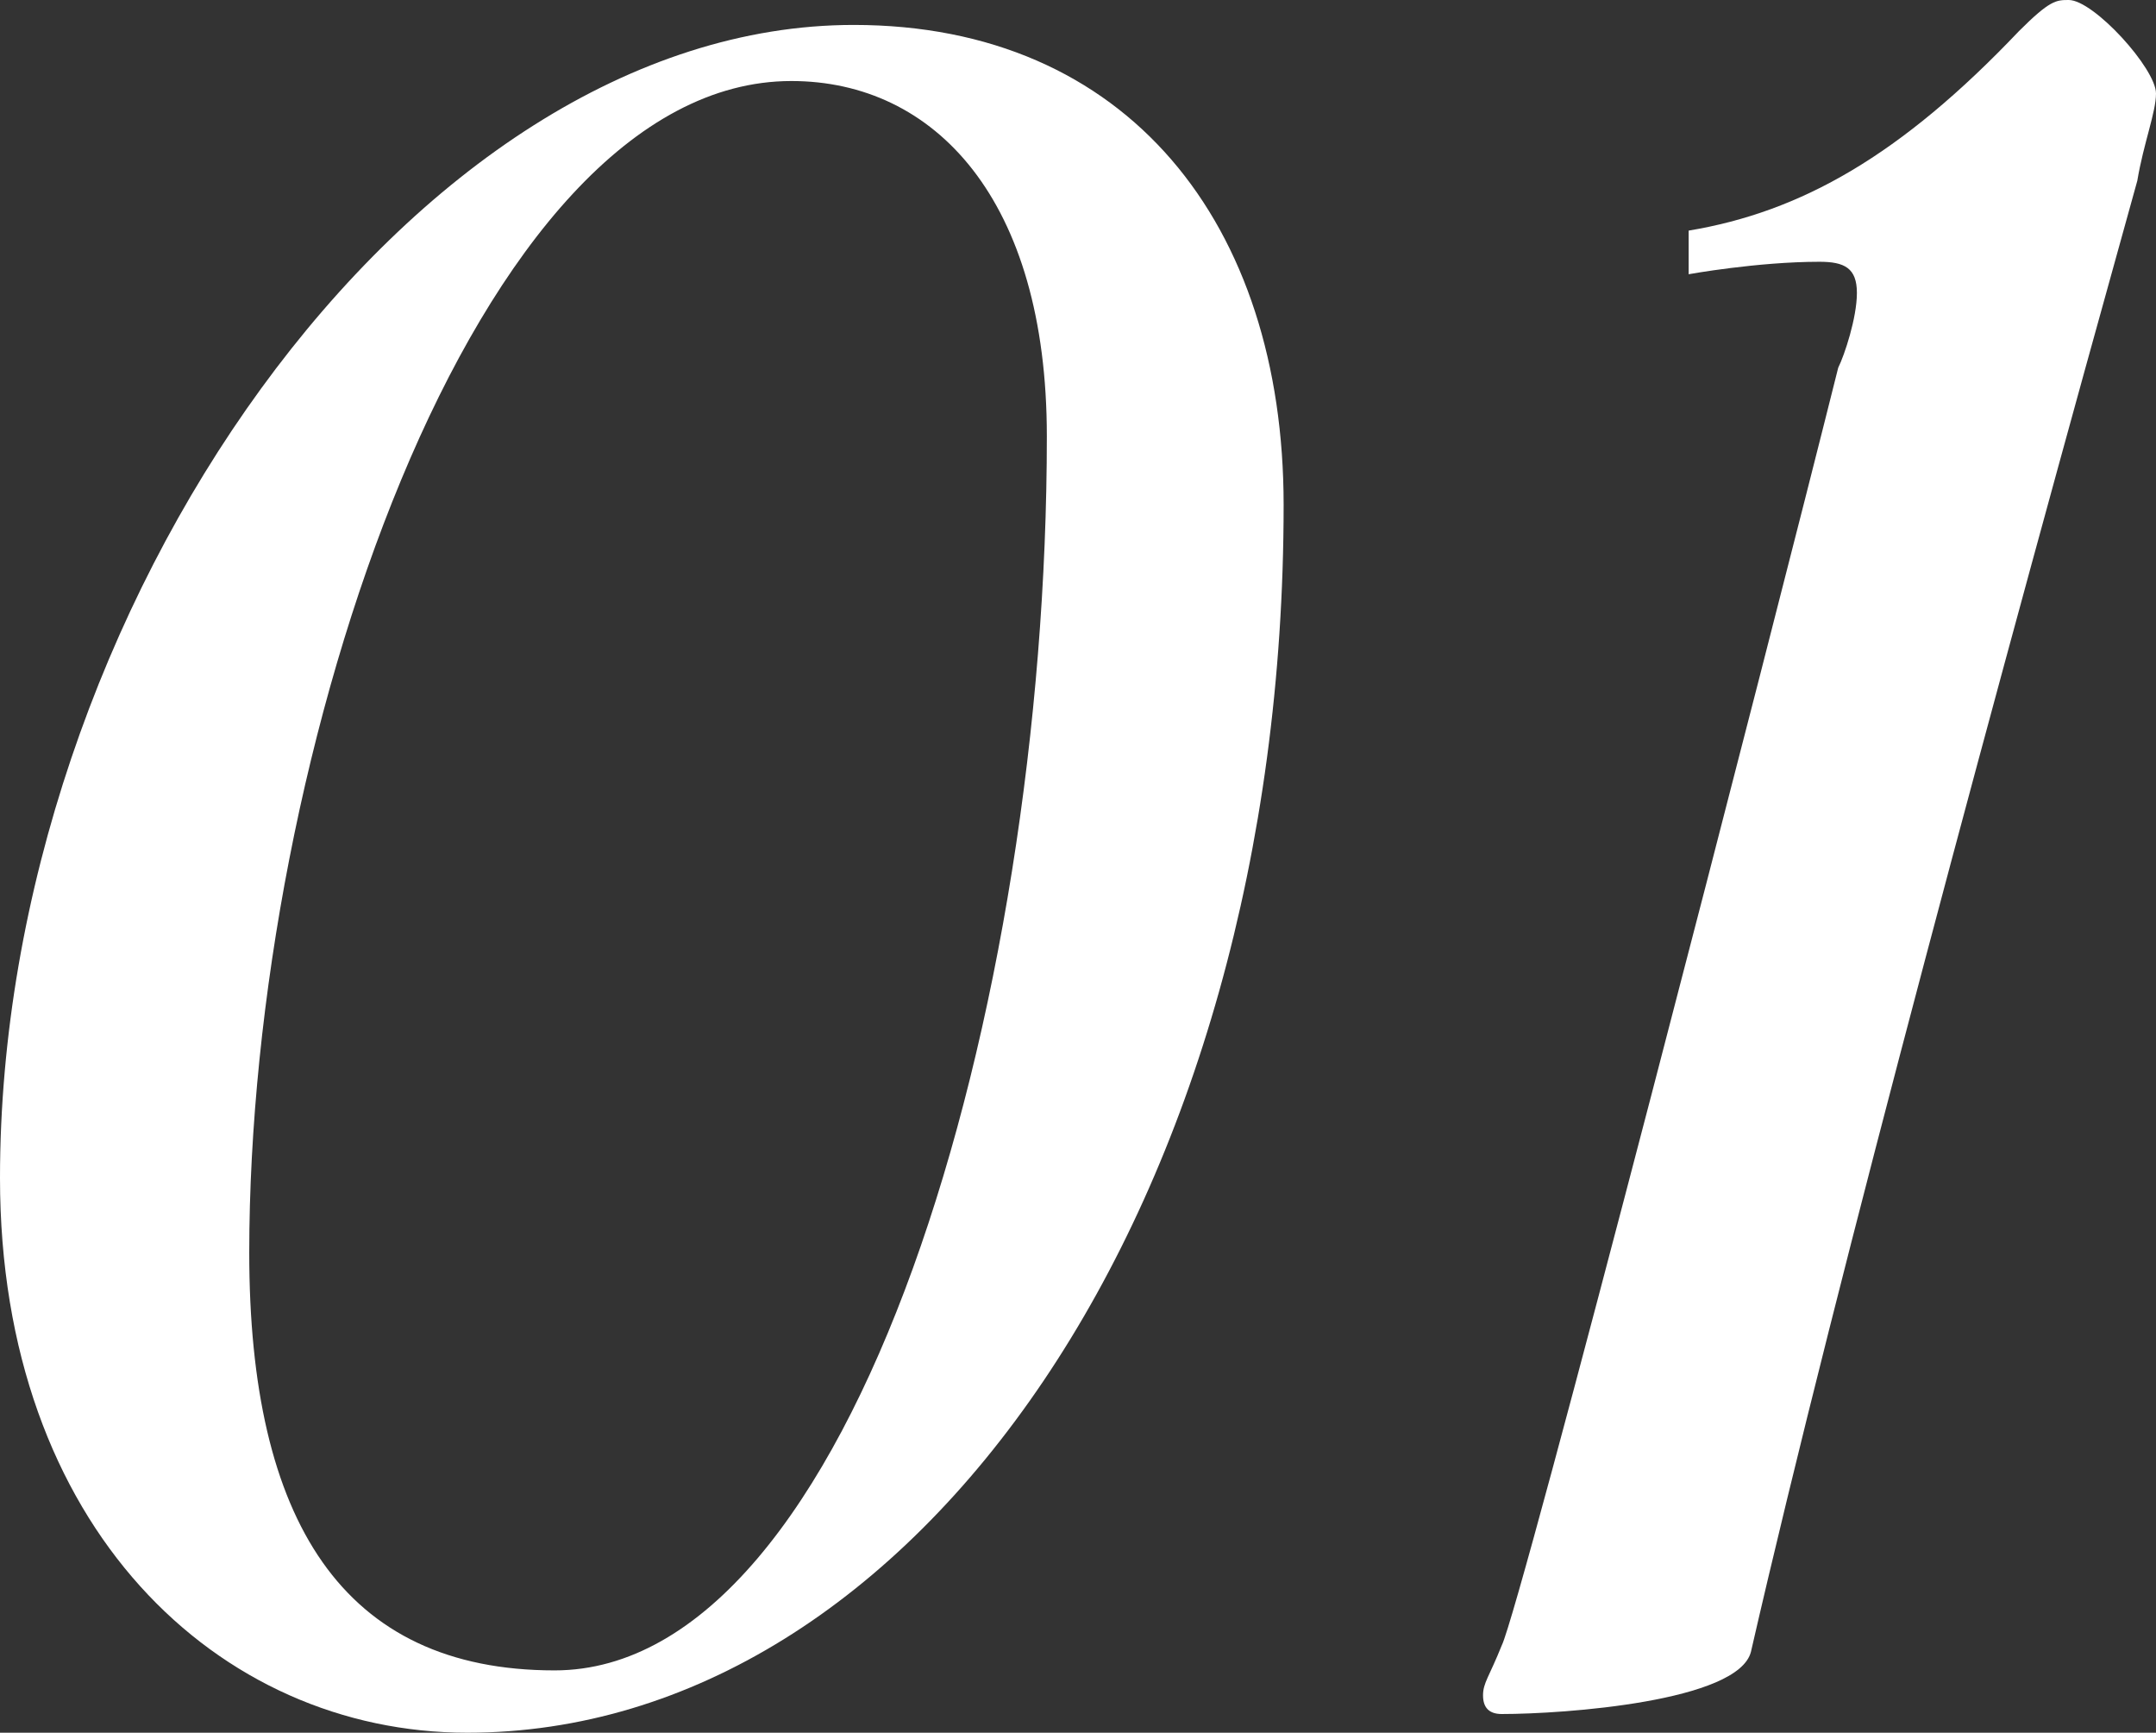
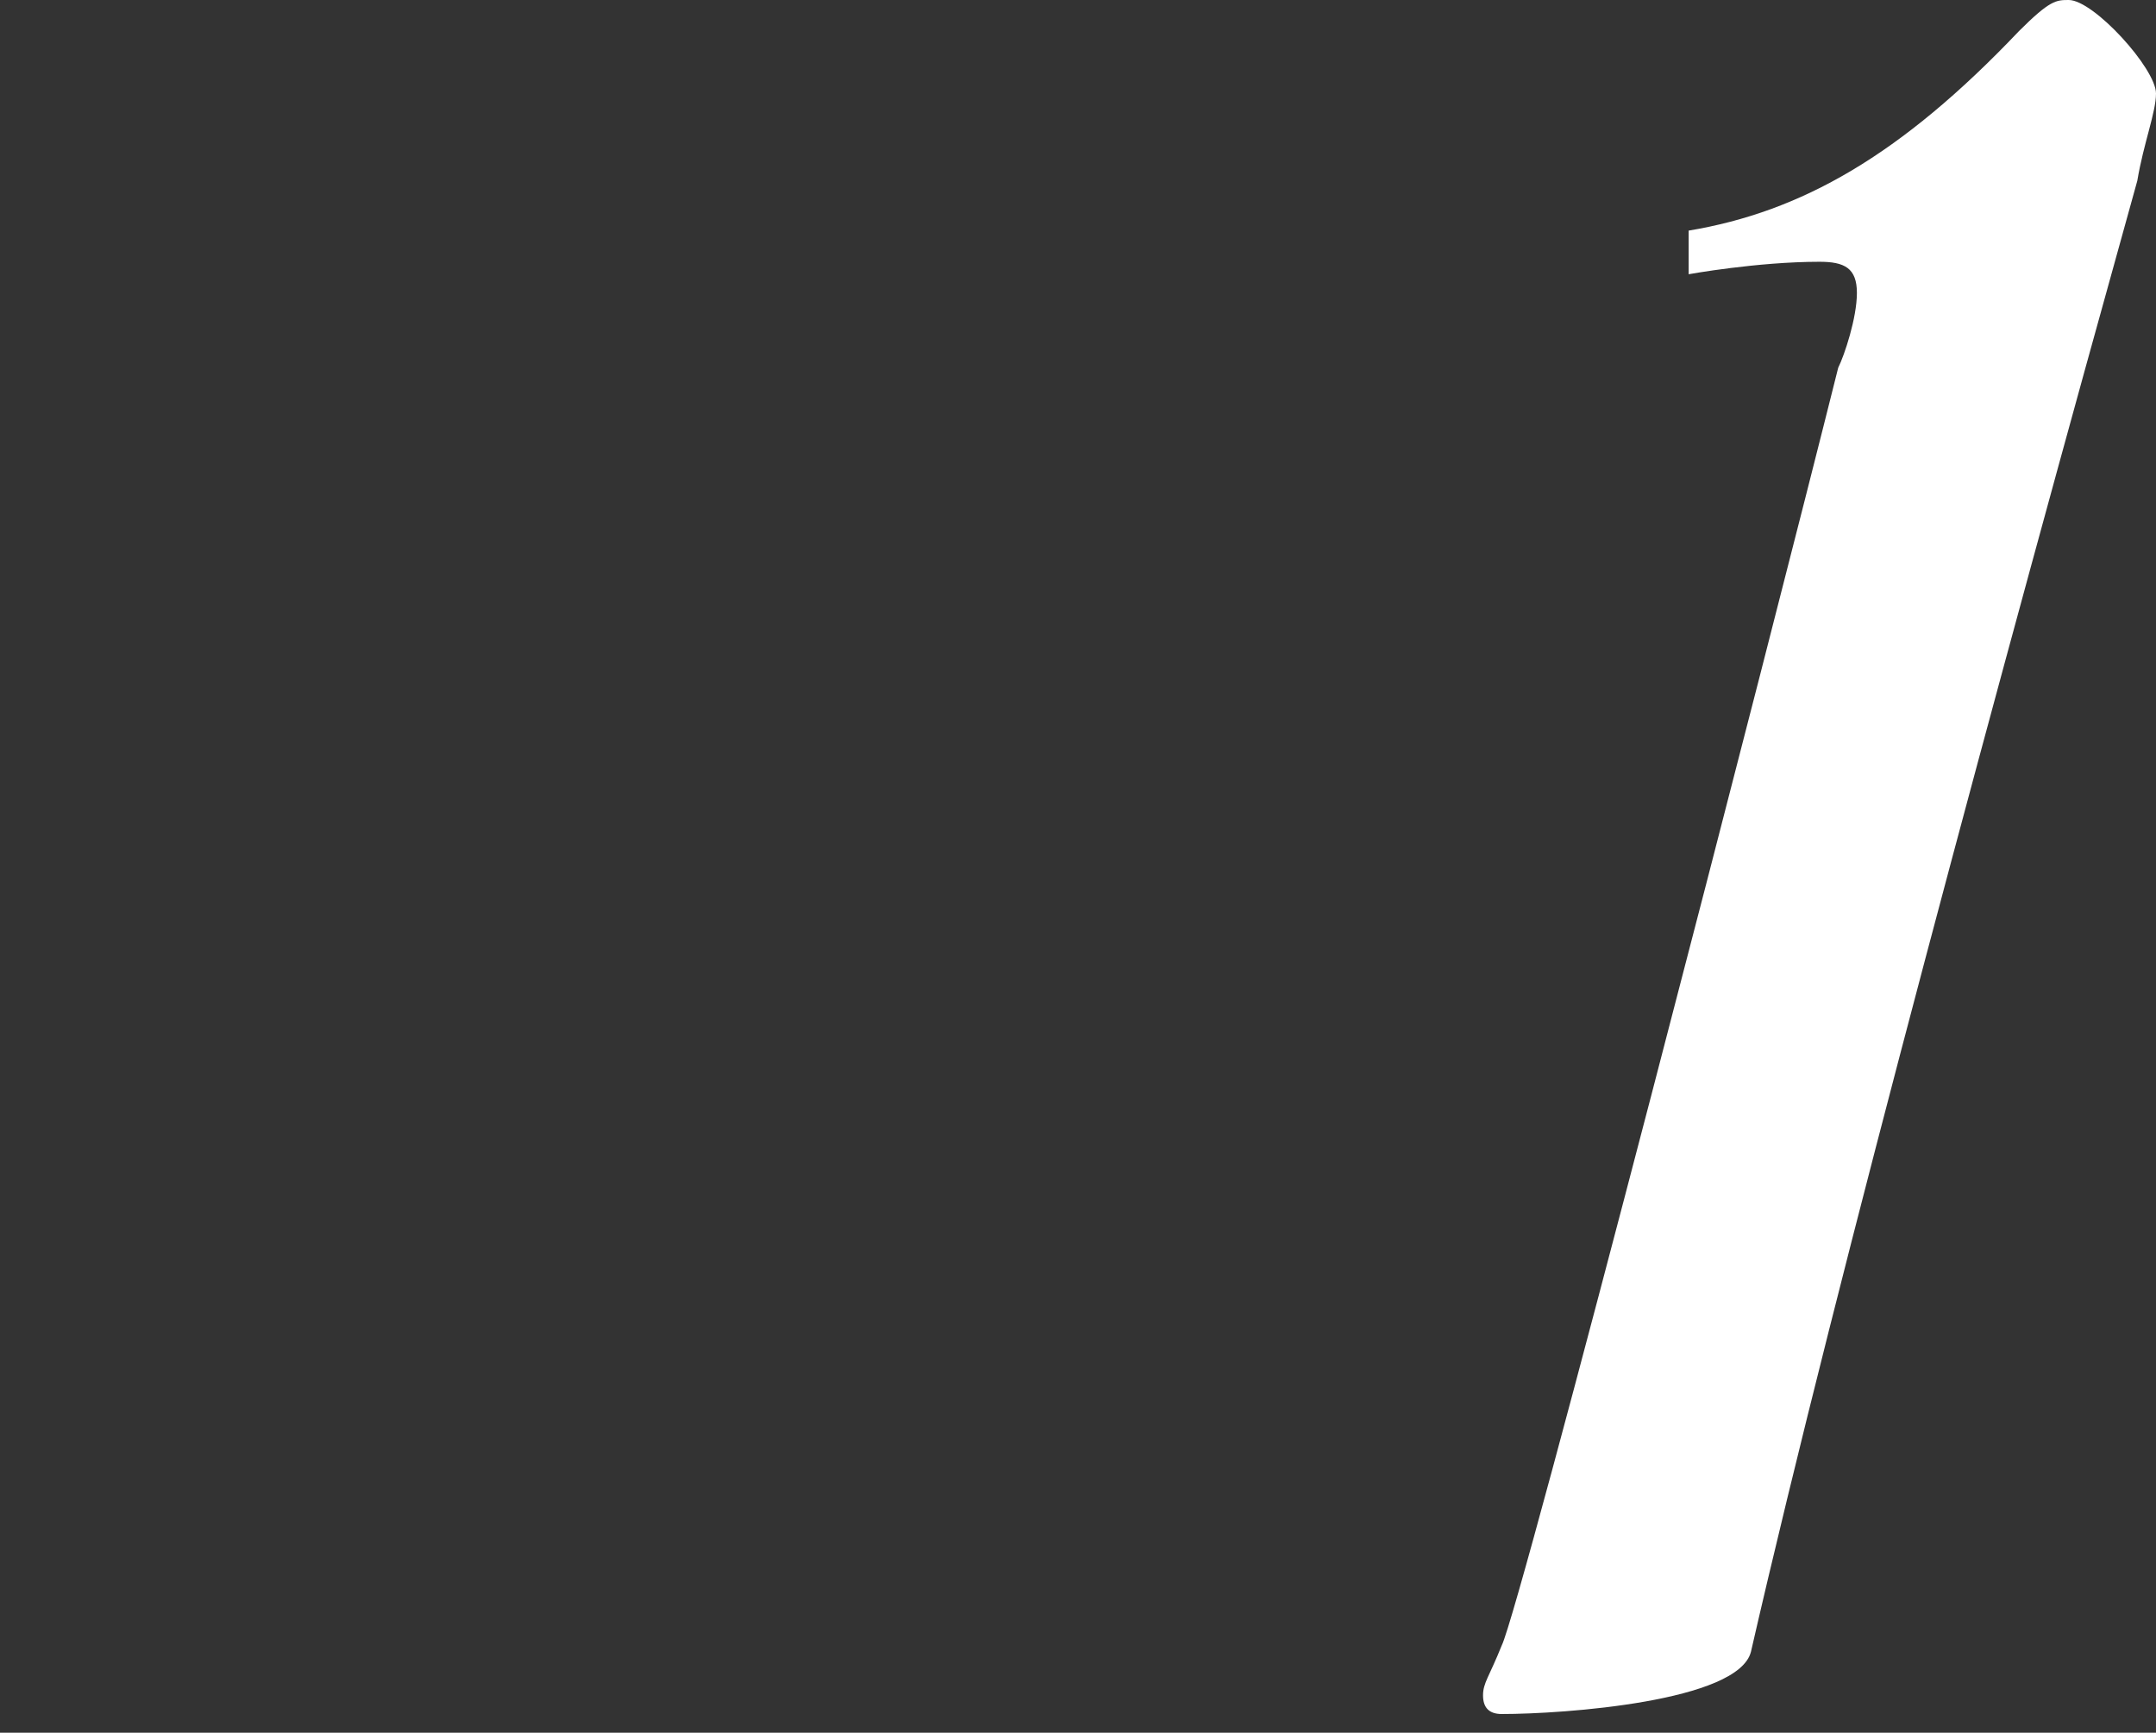
<svg xmlns="http://www.w3.org/2000/svg" version="1.1" id="Layer_1" x="0px" y="0px" viewBox="0 0 34.6 27.8" style="enable-background:new 0 0 34.6 27.8;" xml:space="preserve">
  <rect x="0" y="0" width="34.6" height="27.8" fill="#333333" stroke="none" />
  <style type="text/css">
	.st0{fill:#ffffff;}
</style>
  <g>
-     <path class="st0" d="M13.7,0.4c4.4,0,6.9,3.2,6.9,7.7c0,11.2-5.9,19.7-13.1,19.7c-4,0-7.5-3.3-7.5-8.9C0,9.8,6.6,0.4,13.7,0.4z    M4,20.1c0,4.3,1.5,6.7,4.9,6.7c4.8,0,7.9-10.6,7.9-19.8c0-3.8-1.8-5.7-4.1-5.7C7.6,1.3,4,12.1,4,20.1z" />
    <path class="st0" d="M29.8,4.7c0-0.4-0.2-0.5-0.6-0.5c-1,0-2.1,0.2-2.1,0.2V3.7c1.8-0.3,3.4-1.2,5.3-3.2C32.9,0,33,0,33.2,0   c0.4,0,1.4,1.1,1.4,1.5c0,0.3-0.2,0.8-0.3,1.4c-2.2,7.9-4.8,17.5-6.2,23.6c-0.2,0.8-3,1-4,1c-0.2,0-0.3-0.1-0.3-0.3   c0-0.2,0.1-0.3,0.3-0.8c0.3-0.6,4.3-16.1,5.4-20.5C29.6,5.7,29.8,5.1,29.8,4.7z" />
  </g>
</svg>